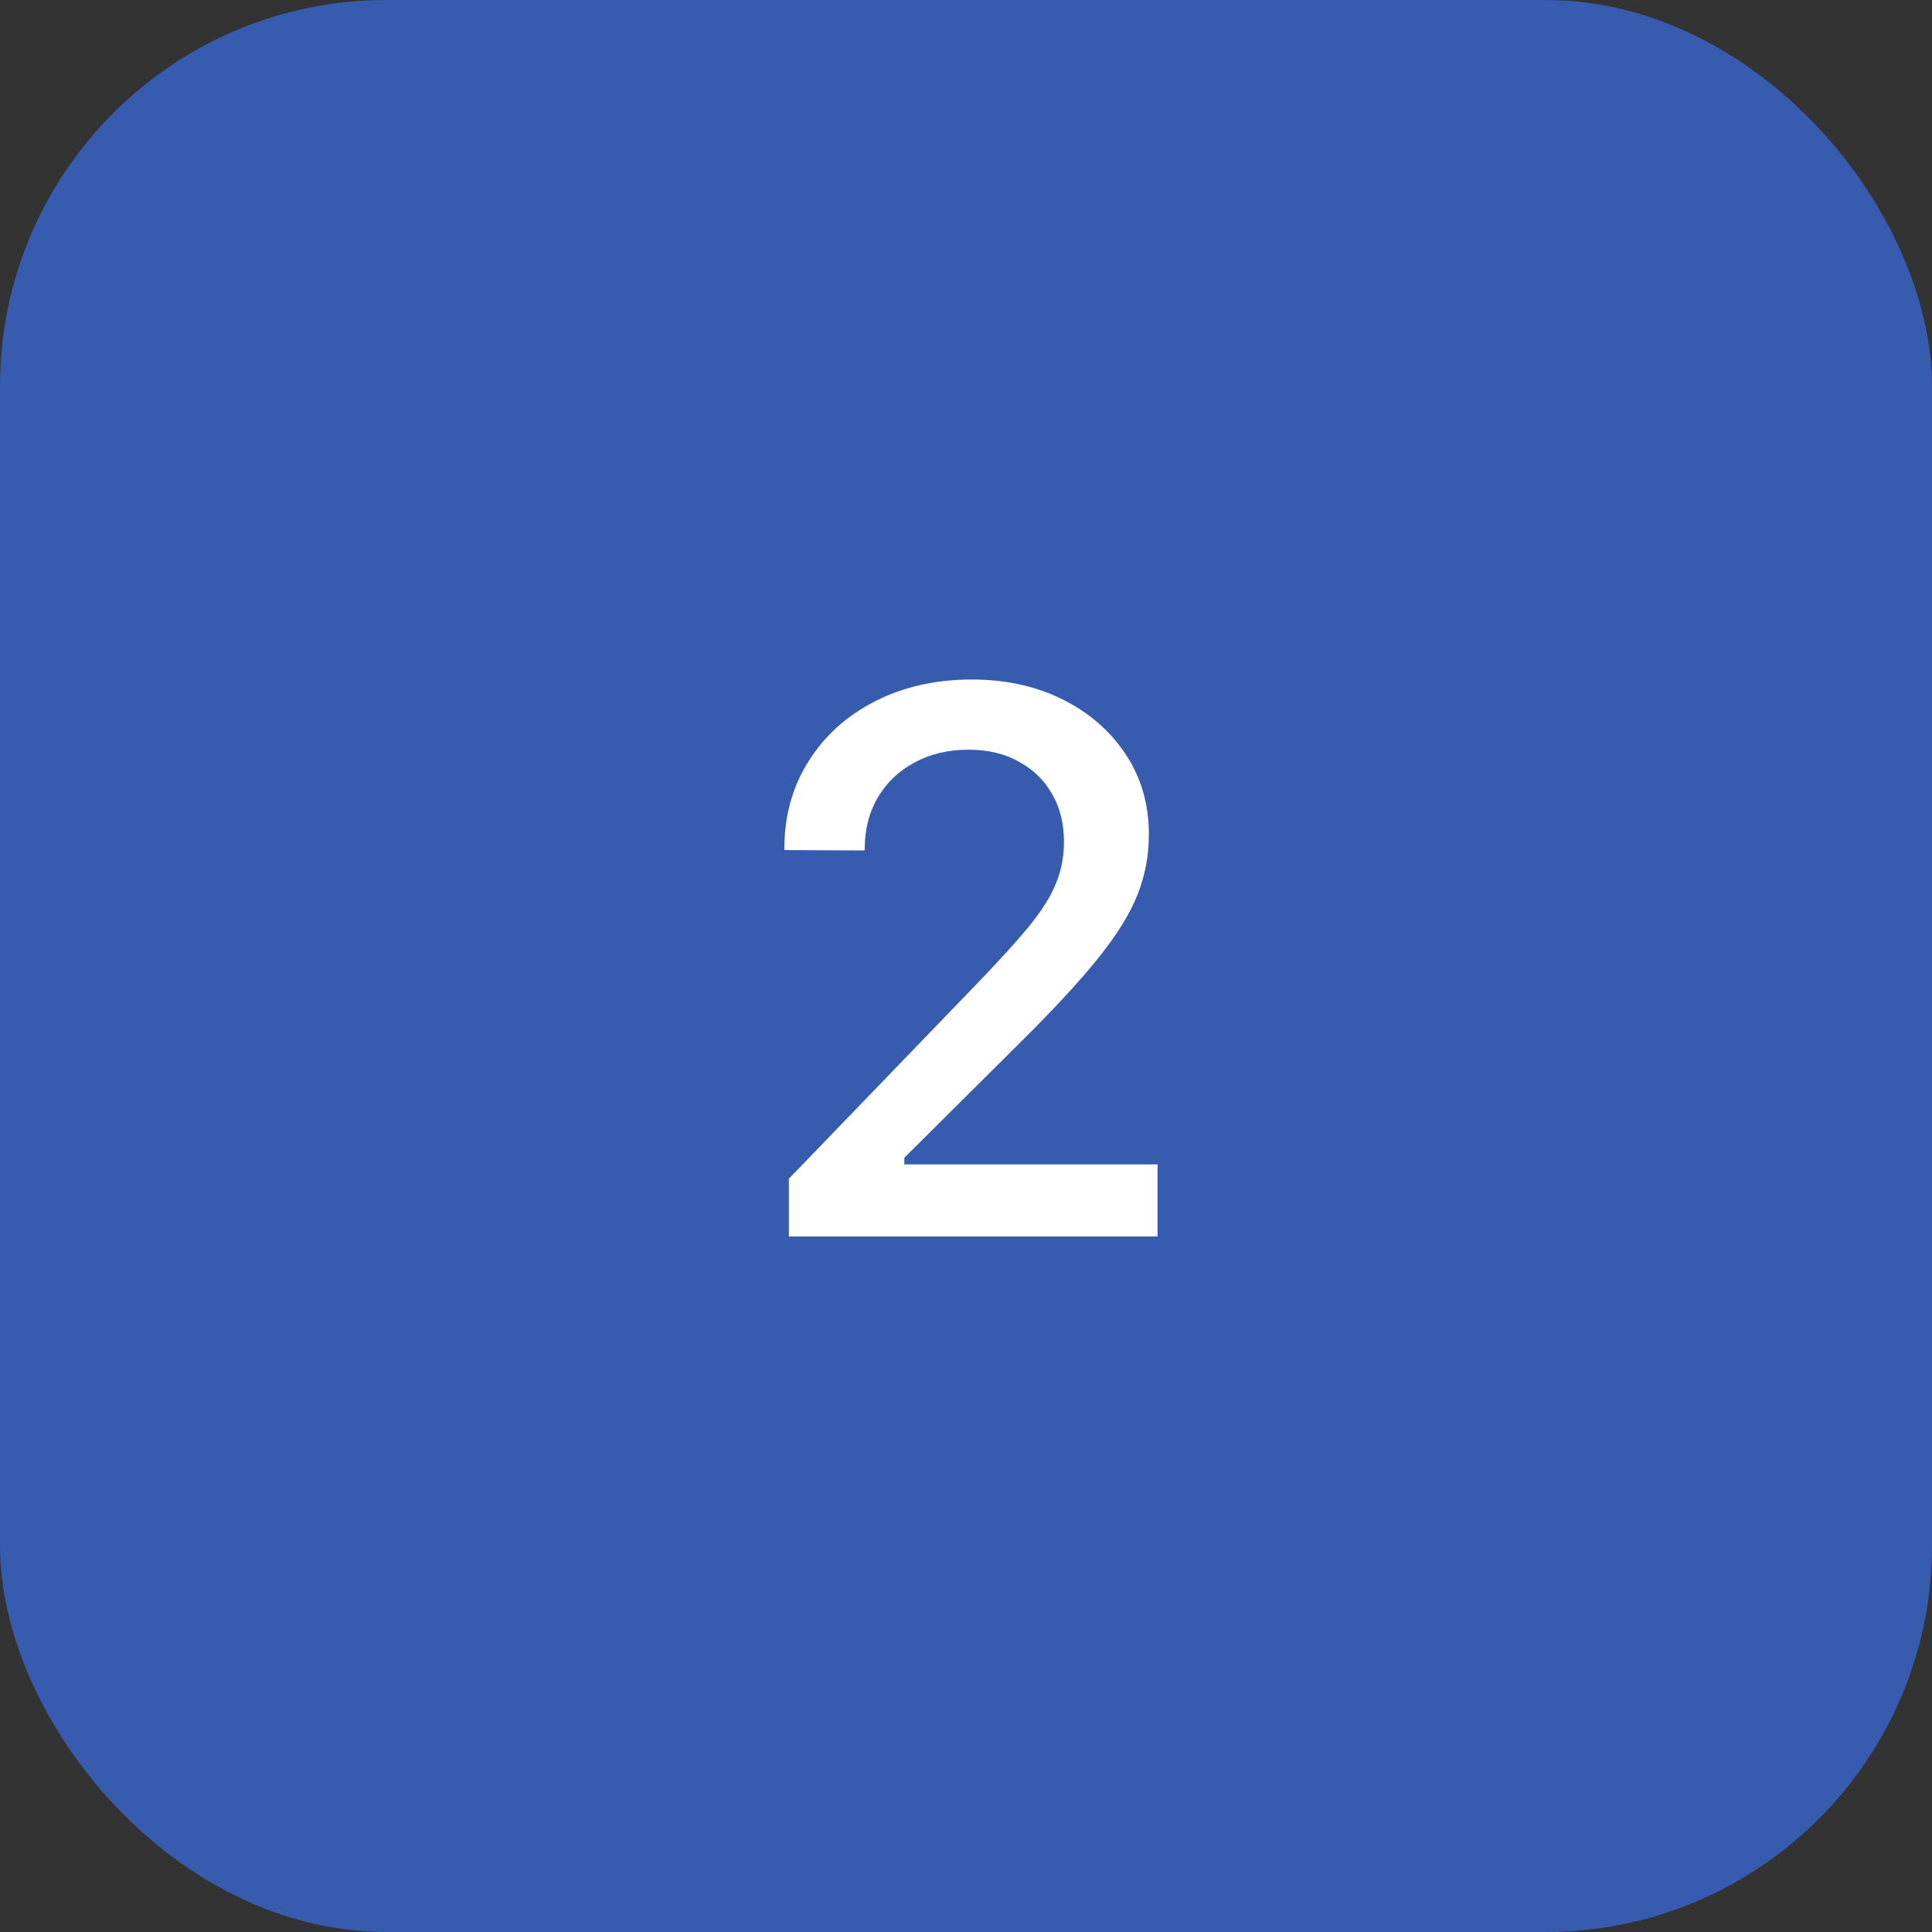
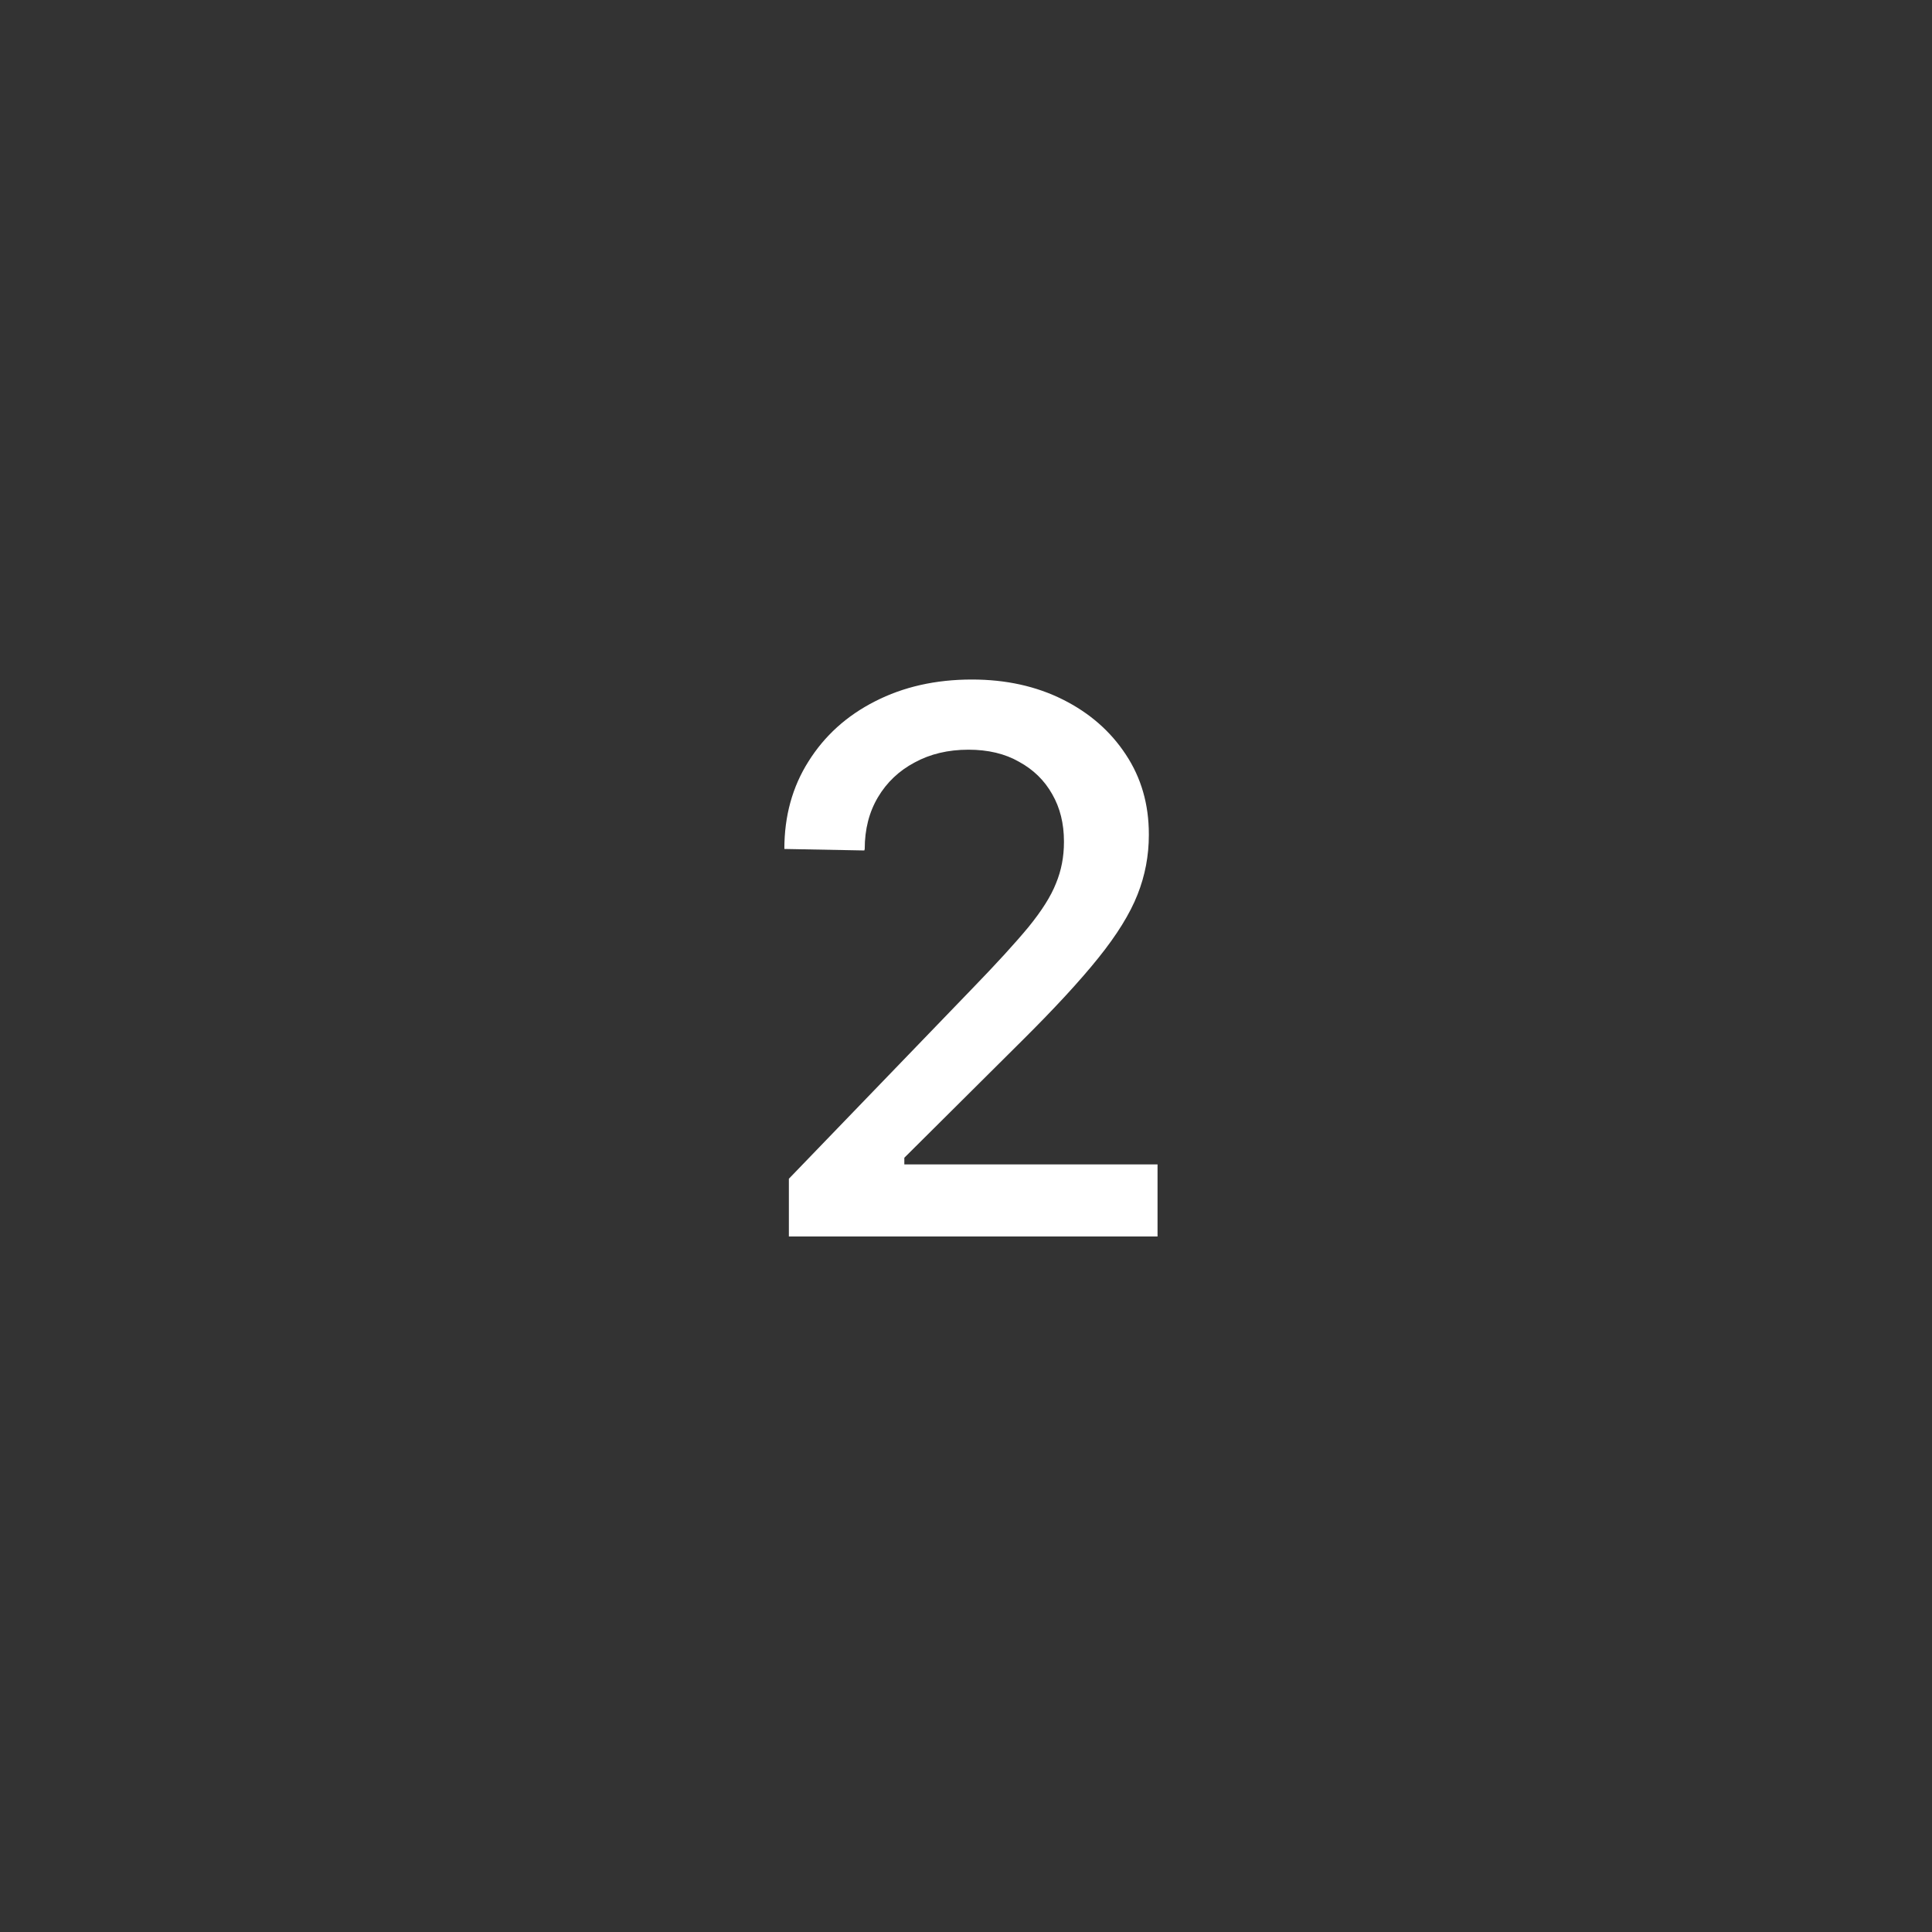
<svg xmlns="http://www.w3.org/2000/svg" width="50" height="50" viewBox="0 0 50 50" fill="none">
  <rect x="0" y="0" width="50" height="50" fill="#333333" stroke="none" />
-   <rect width="50" height="50" rx="10" fill="#375CAF" />
-   <path d="M20.416 32V30.506L25.172 25.574C25.79 24.936 26.272 24.409 26.617 23.992C26.962 23.569 27.2 23.191 27.33 22.859C27.467 22.527 27.535 22.172 27.535 21.795V21.775C27.535 21.313 27.434 20.906 27.232 20.555C27.031 20.197 26.744 19.917 26.373 19.715C26.009 19.506 25.572 19.402 25.064 19.402C24.537 19.402 24.072 19.513 23.668 19.734C23.264 19.949 22.949 20.249 22.721 20.633C22.493 21.017 22.379 21.463 22.379 21.971L22.369 22.01L20.309 22L20.299 21.971C20.299 21.118 20.507 20.363 20.924 19.705C21.34 19.041 21.913 18.523 22.643 18.152C23.378 17.775 24.215 17.586 25.152 17.586C26.031 17.586 26.816 17.759 27.506 18.104C28.196 18.449 28.74 18.924 29.137 19.529C29.534 20.128 29.732 20.815 29.732 21.59V21.609C29.732 22.143 29.635 22.658 29.439 23.152C29.244 23.647 28.906 24.194 28.424 24.793C27.949 25.385 27.285 26.105 26.432 26.951L22.789 30.574L23.404 29.49V30.574L22.799 30.135H29.957V32H20.416Z" fill="white" />
+   <path d="M20.416 32V30.506L25.172 25.574C25.79 24.936 26.272 24.409 26.617 23.992C26.962 23.569 27.2 23.191 27.33 22.859C27.467 22.527 27.535 22.172 27.535 21.795V21.775C27.535 21.313 27.434 20.906 27.232 20.555C27.031 20.197 26.744 19.917 26.373 19.715C26.009 19.506 25.572 19.402 25.064 19.402C24.537 19.402 24.072 19.513 23.668 19.734C23.264 19.949 22.949 20.249 22.721 20.633C22.493 21.017 22.379 21.463 22.379 21.971L22.369 22.01L20.299 21.971C20.299 21.118 20.507 20.363 20.924 19.705C21.34 19.041 21.913 18.523 22.643 18.152C23.378 17.775 24.215 17.586 25.152 17.586C26.031 17.586 26.816 17.759 27.506 18.104C28.196 18.449 28.74 18.924 29.137 19.529C29.534 20.128 29.732 20.815 29.732 21.59V21.609C29.732 22.143 29.635 22.658 29.439 23.152C29.244 23.647 28.906 24.194 28.424 24.793C27.949 25.385 27.285 26.105 26.432 26.951L22.789 30.574L23.404 29.49V30.574L22.799 30.135H29.957V32H20.416Z" fill="white" />
</svg>